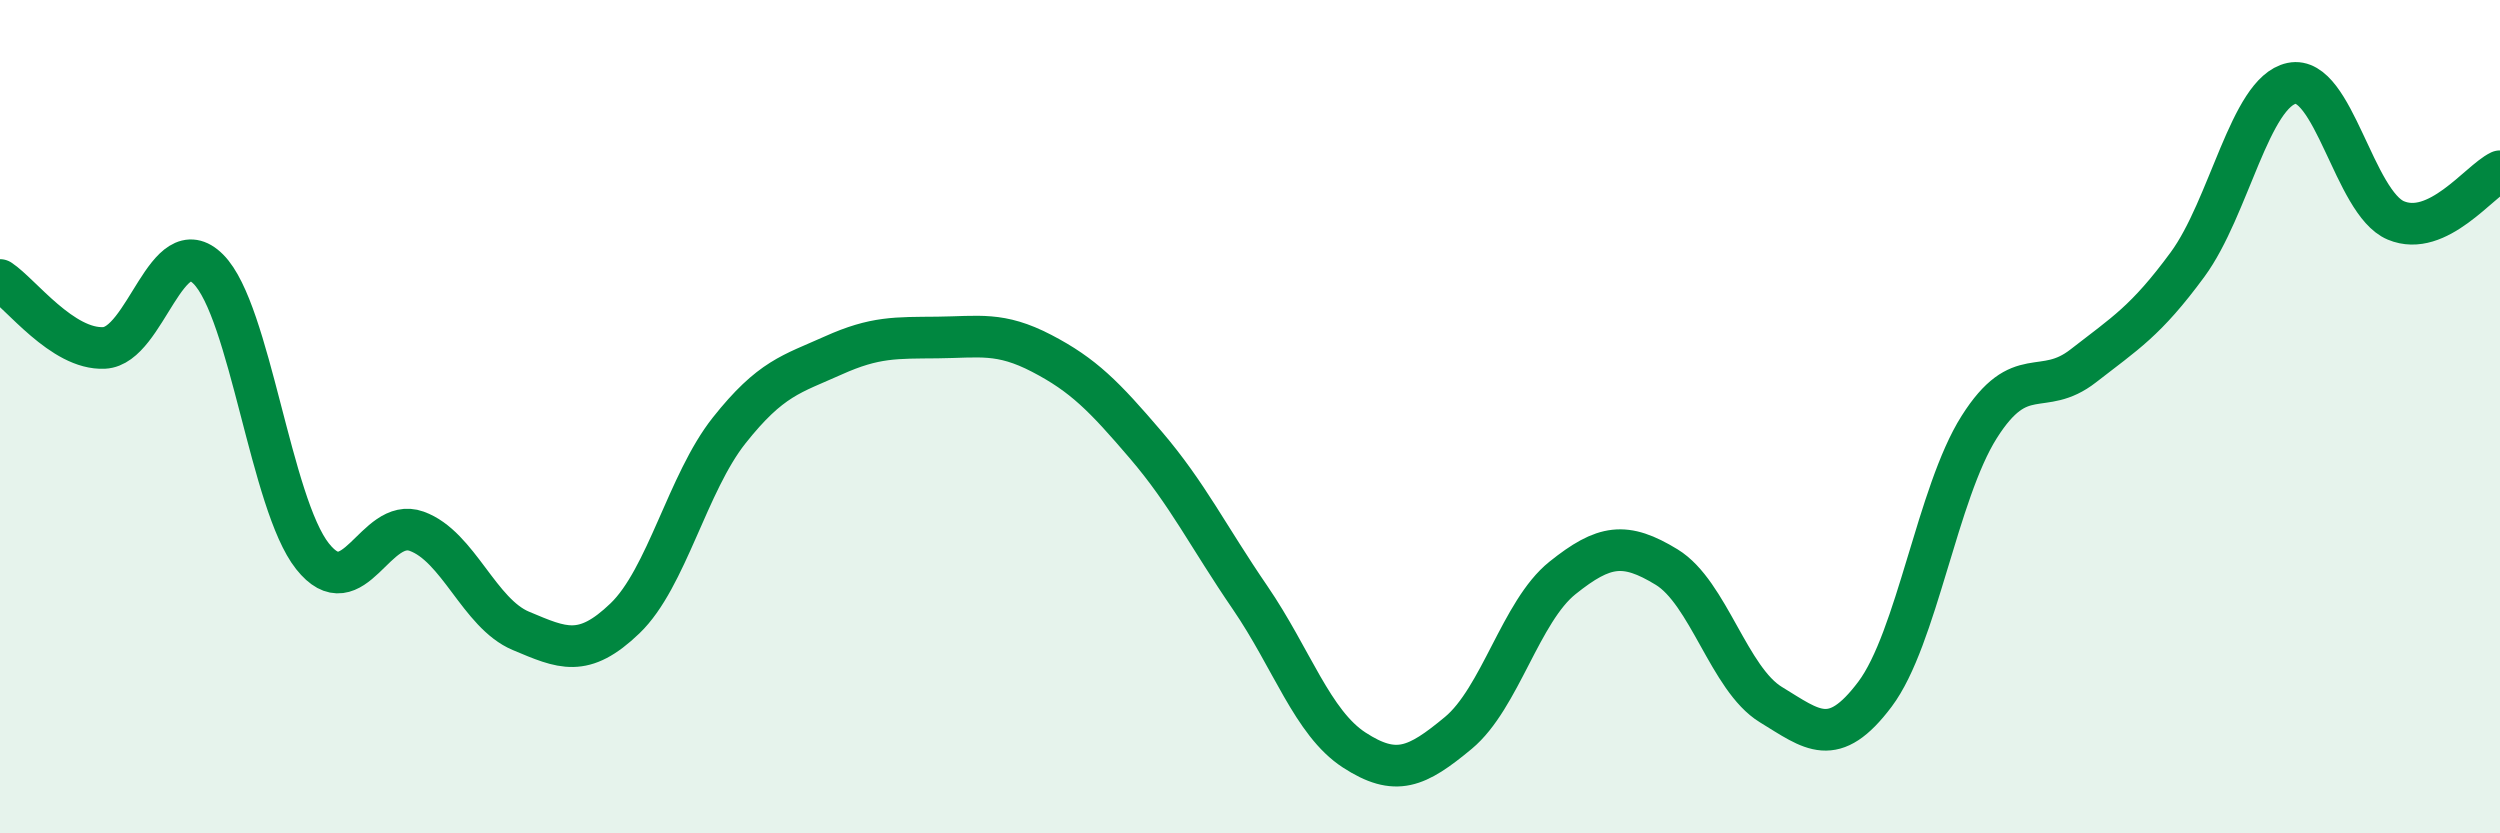
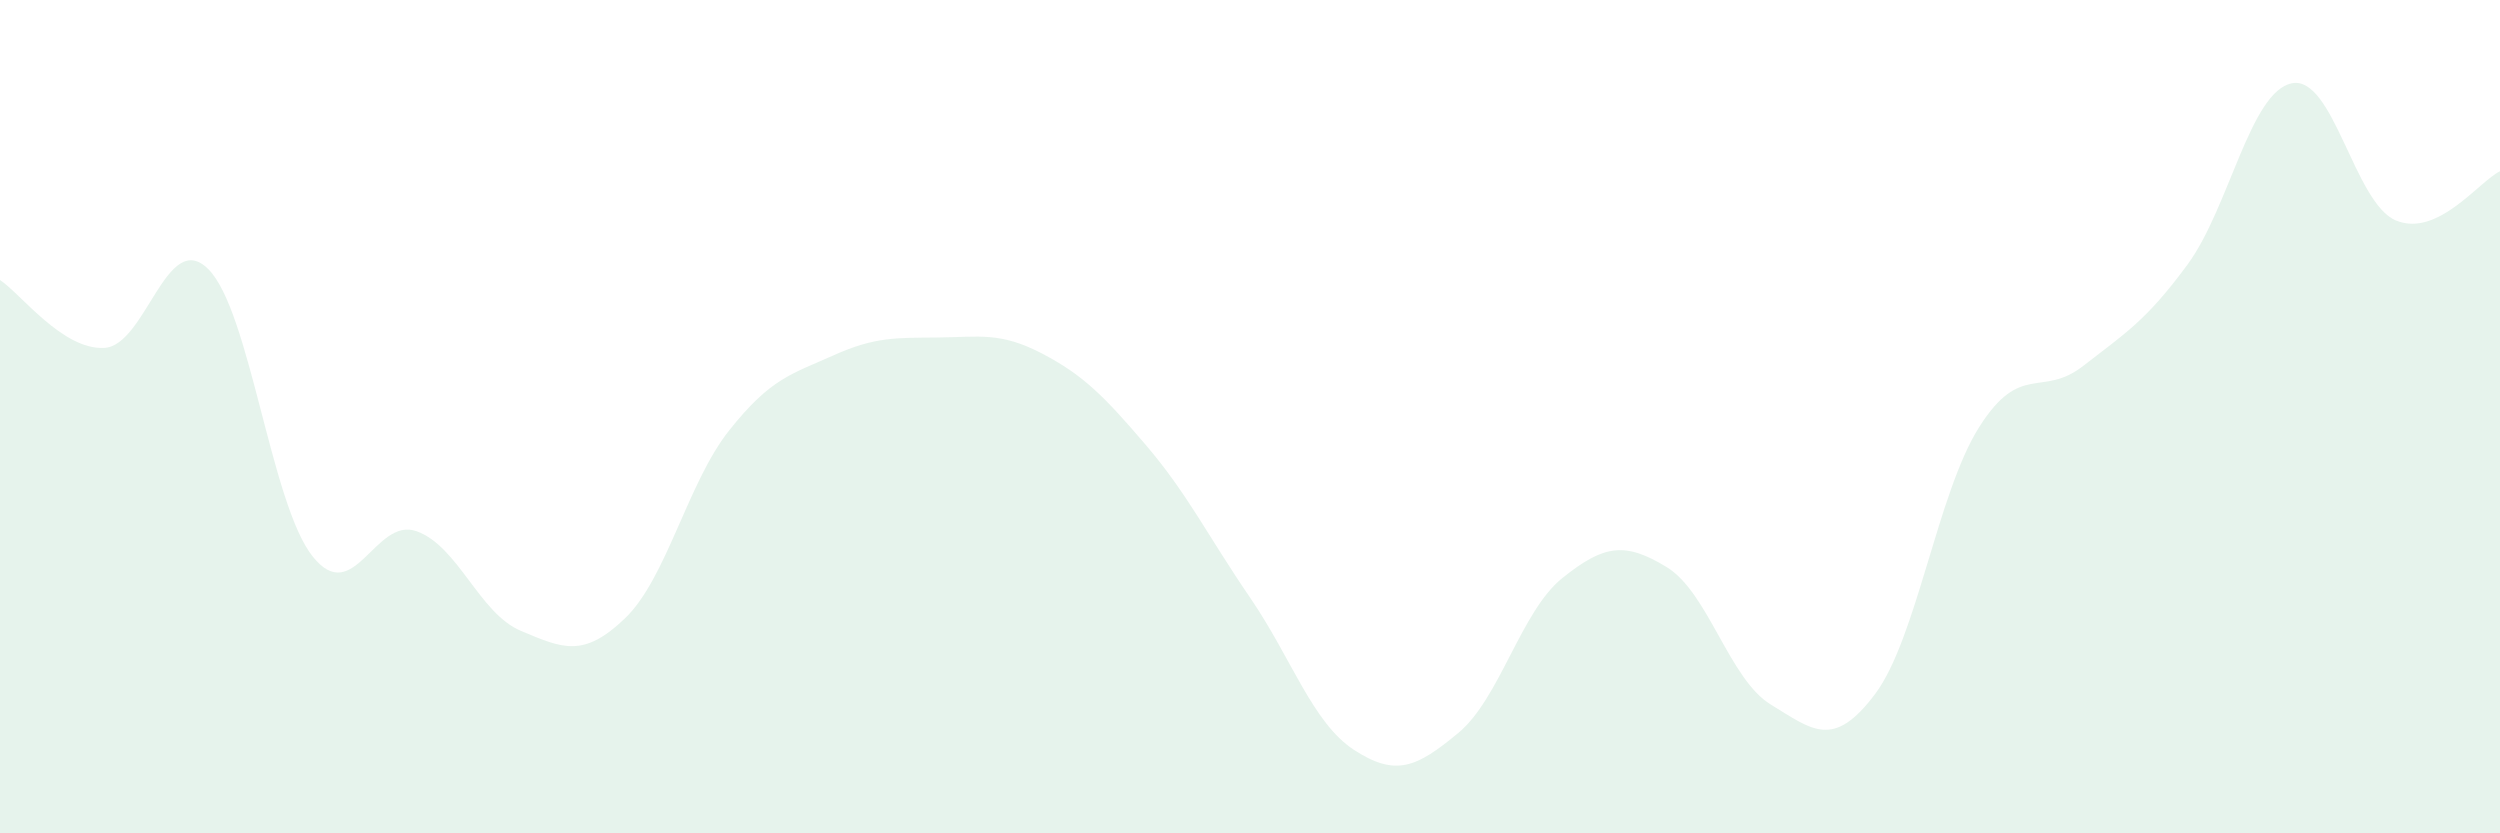
<svg xmlns="http://www.w3.org/2000/svg" width="60" height="20" viewBox="0 0 60 20">
  <path d="M 0,6.72 C 0.5,7.05 1.5,8.4 2.5,8.35 C 3.5,8.3 4,5.46 5,6.46 C 6,7.46 6.5,12.09 7.5,13.35 C 8.5,14.61 9,12.39 10,12.75 C 11,13.11 11.5,14.72 12.5,15.14 C 13.5,15.56 14,15.8 15,14.84 C 16,13.88 16.5,11.59 17.5,10.33 C 18.5,9.07 19,8.98 20,8.53 C 21,8.08 21.5,8.11 22.5,8.1 C 23.5,8.09 24,7.96 25,8.48 C 26,9 26.5,9.51 27.5,10.68 C 28.5,11.85 29,12.88 30,14.34 C 31,15.8 31.5,17.35 32.5,18 C 33.5,18.65 34,18.42 35,17.59 C 36,16.76 36.5,14.67 37.5,13.87 C 38.5,13.07 39,13 40,13.61 C 41,14.22 41.5,16.3 42.5,16.91 C 43.5,17.52 44,17.99 45,16.66 C 46,15.33 46.5,11.83 47.5,10.25 C 48.5,8.67 49,9.56 50,8.78 C 51,8 51.5,7.71 52.5,6.35 C 53.5,4.99 54,2.21 55,2 C 56,1.79 56.5,4.87 57.5,5.29 C 58.5,5.71 59.5,4.35 60,4.11L60 20L0 20Z" fill="#008740" opacity="0.1" stroke-linecap="round" stroke-linejoin="round" />
-   <path d="M 0,6.72 C 0.5,7.05 1.5,8.4 2.5,8.35 C 3.5,8.3 4,5.46 5,6.46 C 6,7.46 6.5,12.09 7.5,13.35 C 8.5,14.61 9,12.39 10,12.75 C 11,13.11 11.5,14.72 12.5,15.14 C 13.5,15.56 14,15.8 15,14.84 C 16,13.88 16.5,11.59 17.5,10.33 C 18.5,9.07 19,8.98 20,8.53 C 21,8.08 21.5,8.11 22.5,8.1 C 23.5,8.09 24,7.96 25,8.48 C 26,9 26.5,9.51 27.5,10.68 C 28.5,11.85 29,12.88 30,14.34 C 31,15.8 31.5,17.35 32.5,18 C 33.5,18.65 34,18.42 35,17.59 C 36,16.76 36.5,14.67 37.5,13.87 C 38.5,13.07 39,13 40,13.61 C 41,14.22 41.5,16.3 42.5,16.91 C 43.5,17.52 44,17.99 45,16.66 C 46,15.33 46.5,11.83 47.5,10.25 C 48.5,8.67 49,9.56 50,8.78 C 51,8 51.5,7.71 52.5,6.35 C 53.5,4.99 54,2.21 55,2 C 56,1.79 56.5,4.87 57.5,5.29 C 58.5,5.71 59.5,4.35 60,4.11" stroke="#008740" stroke-width="1" fill="none" stroke-linecap="round" stroke-linejoin="round" />
</svg>